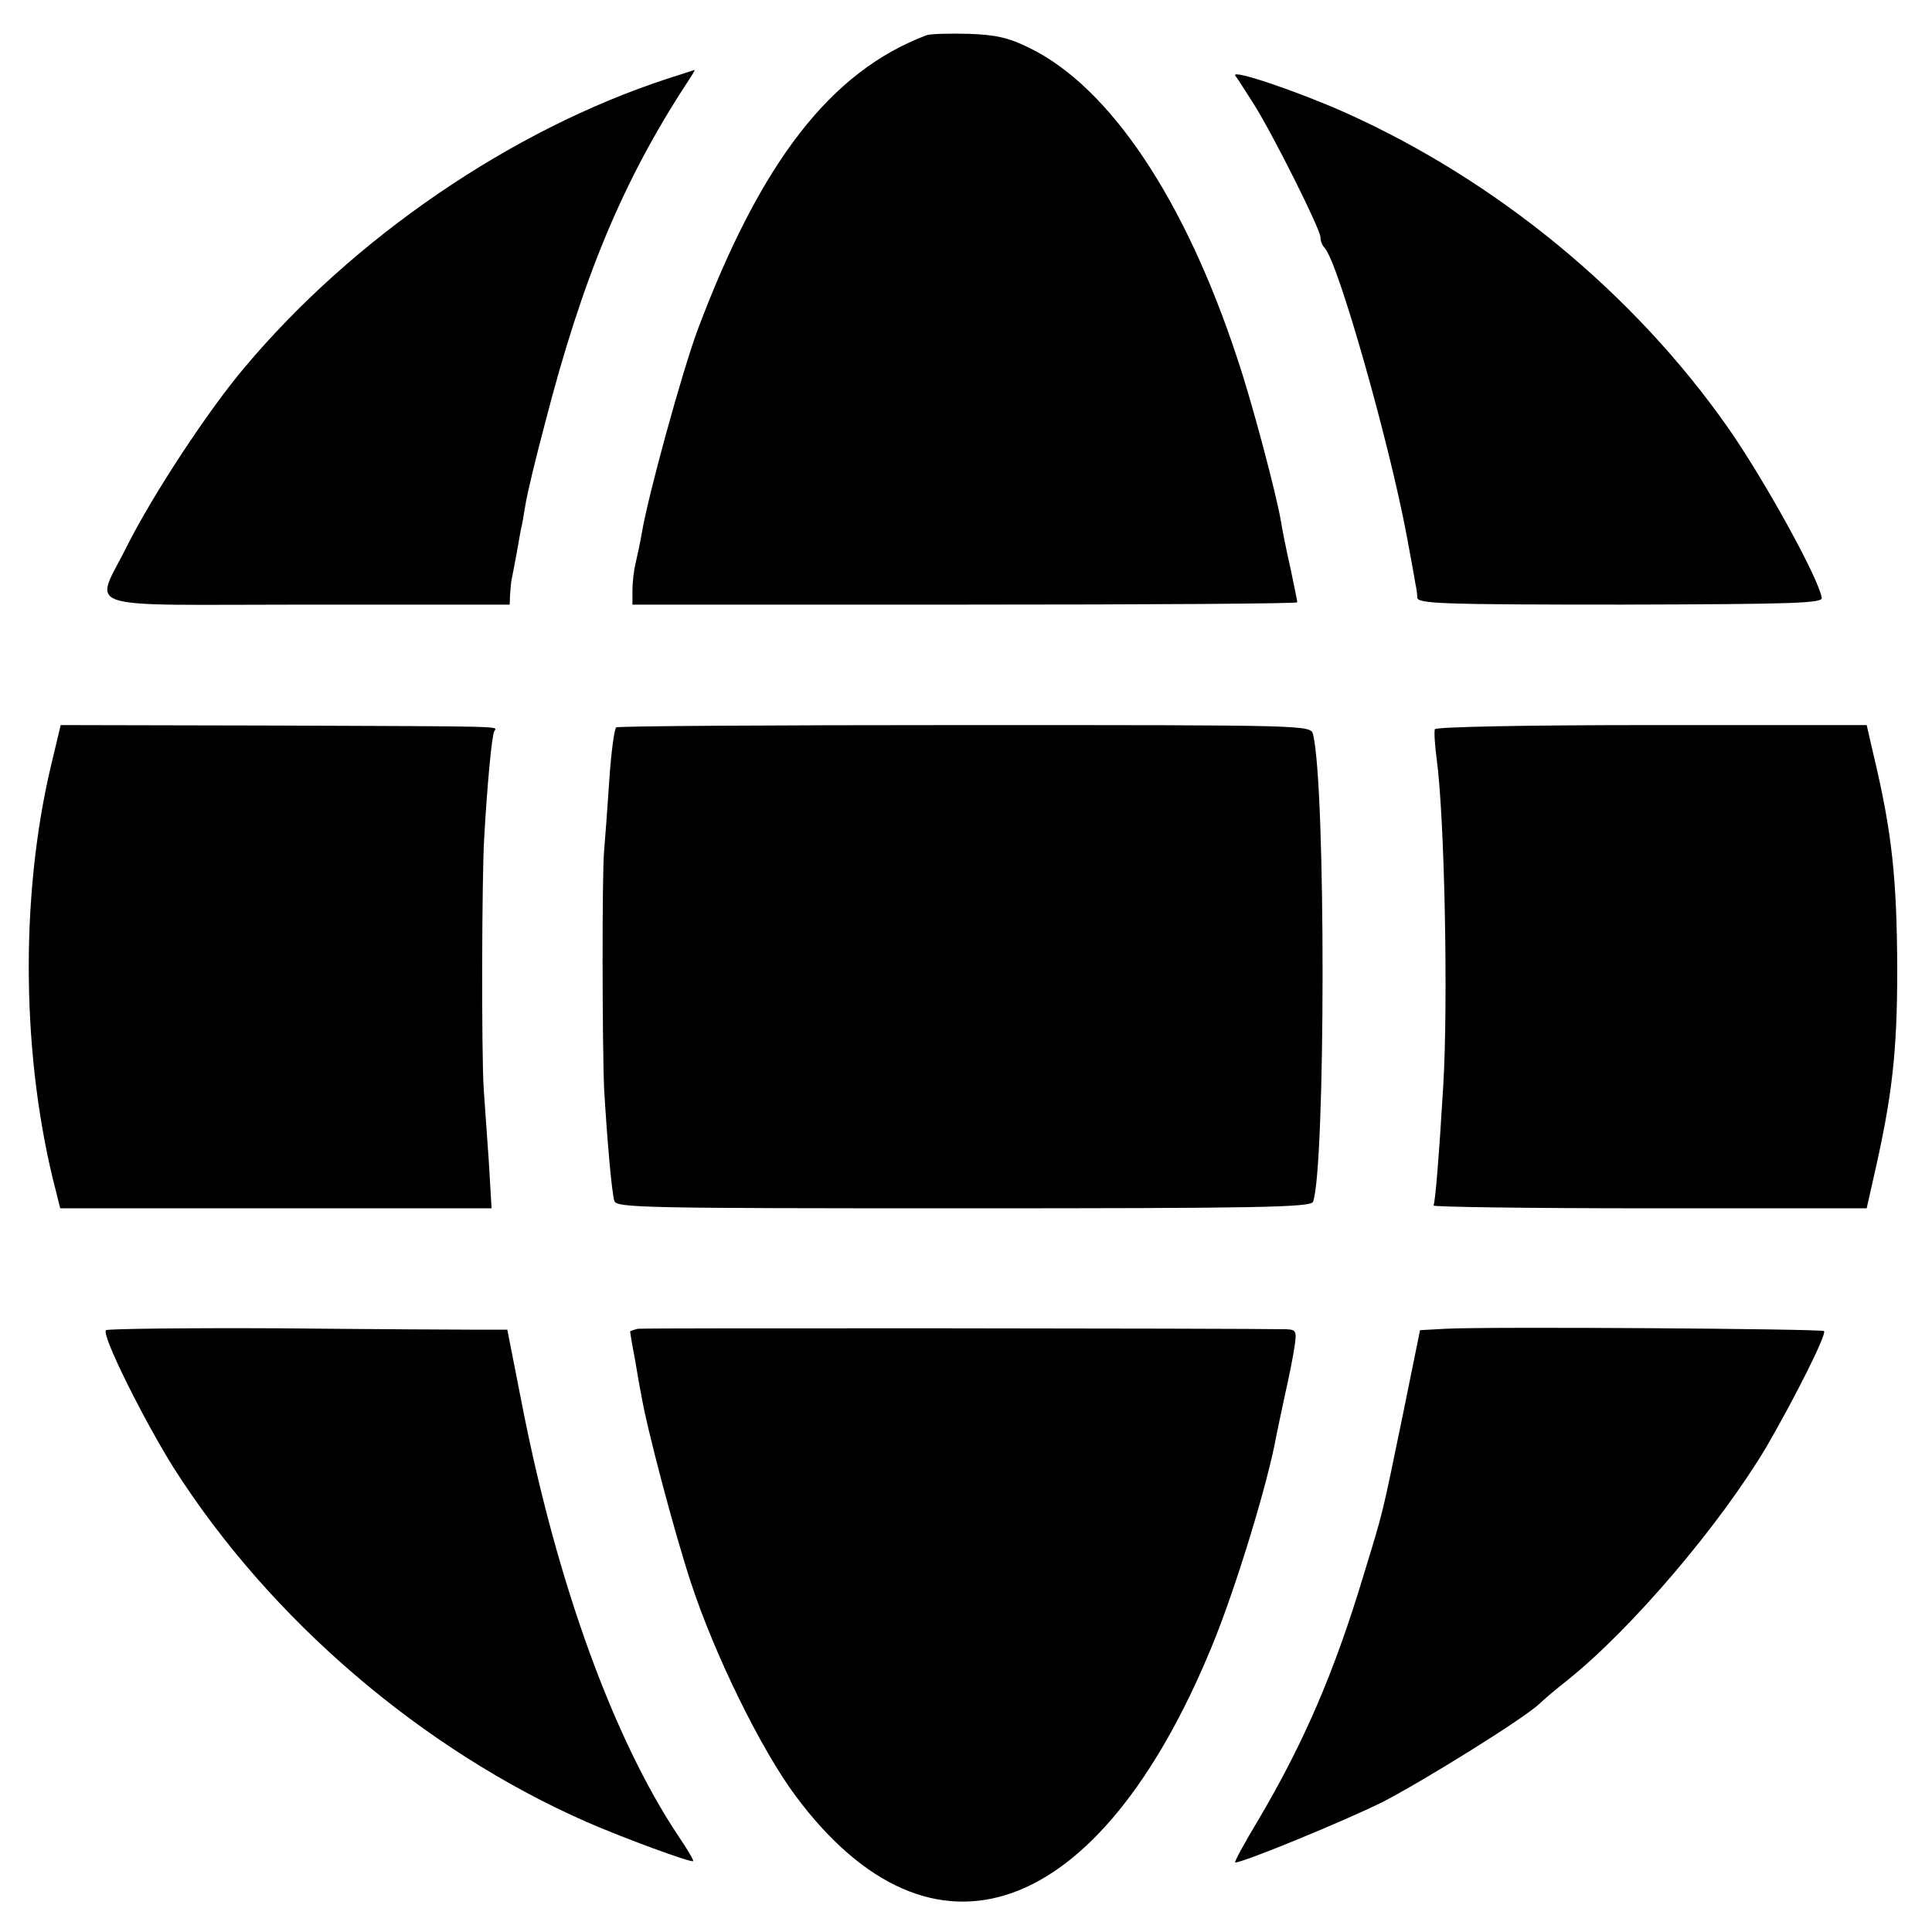
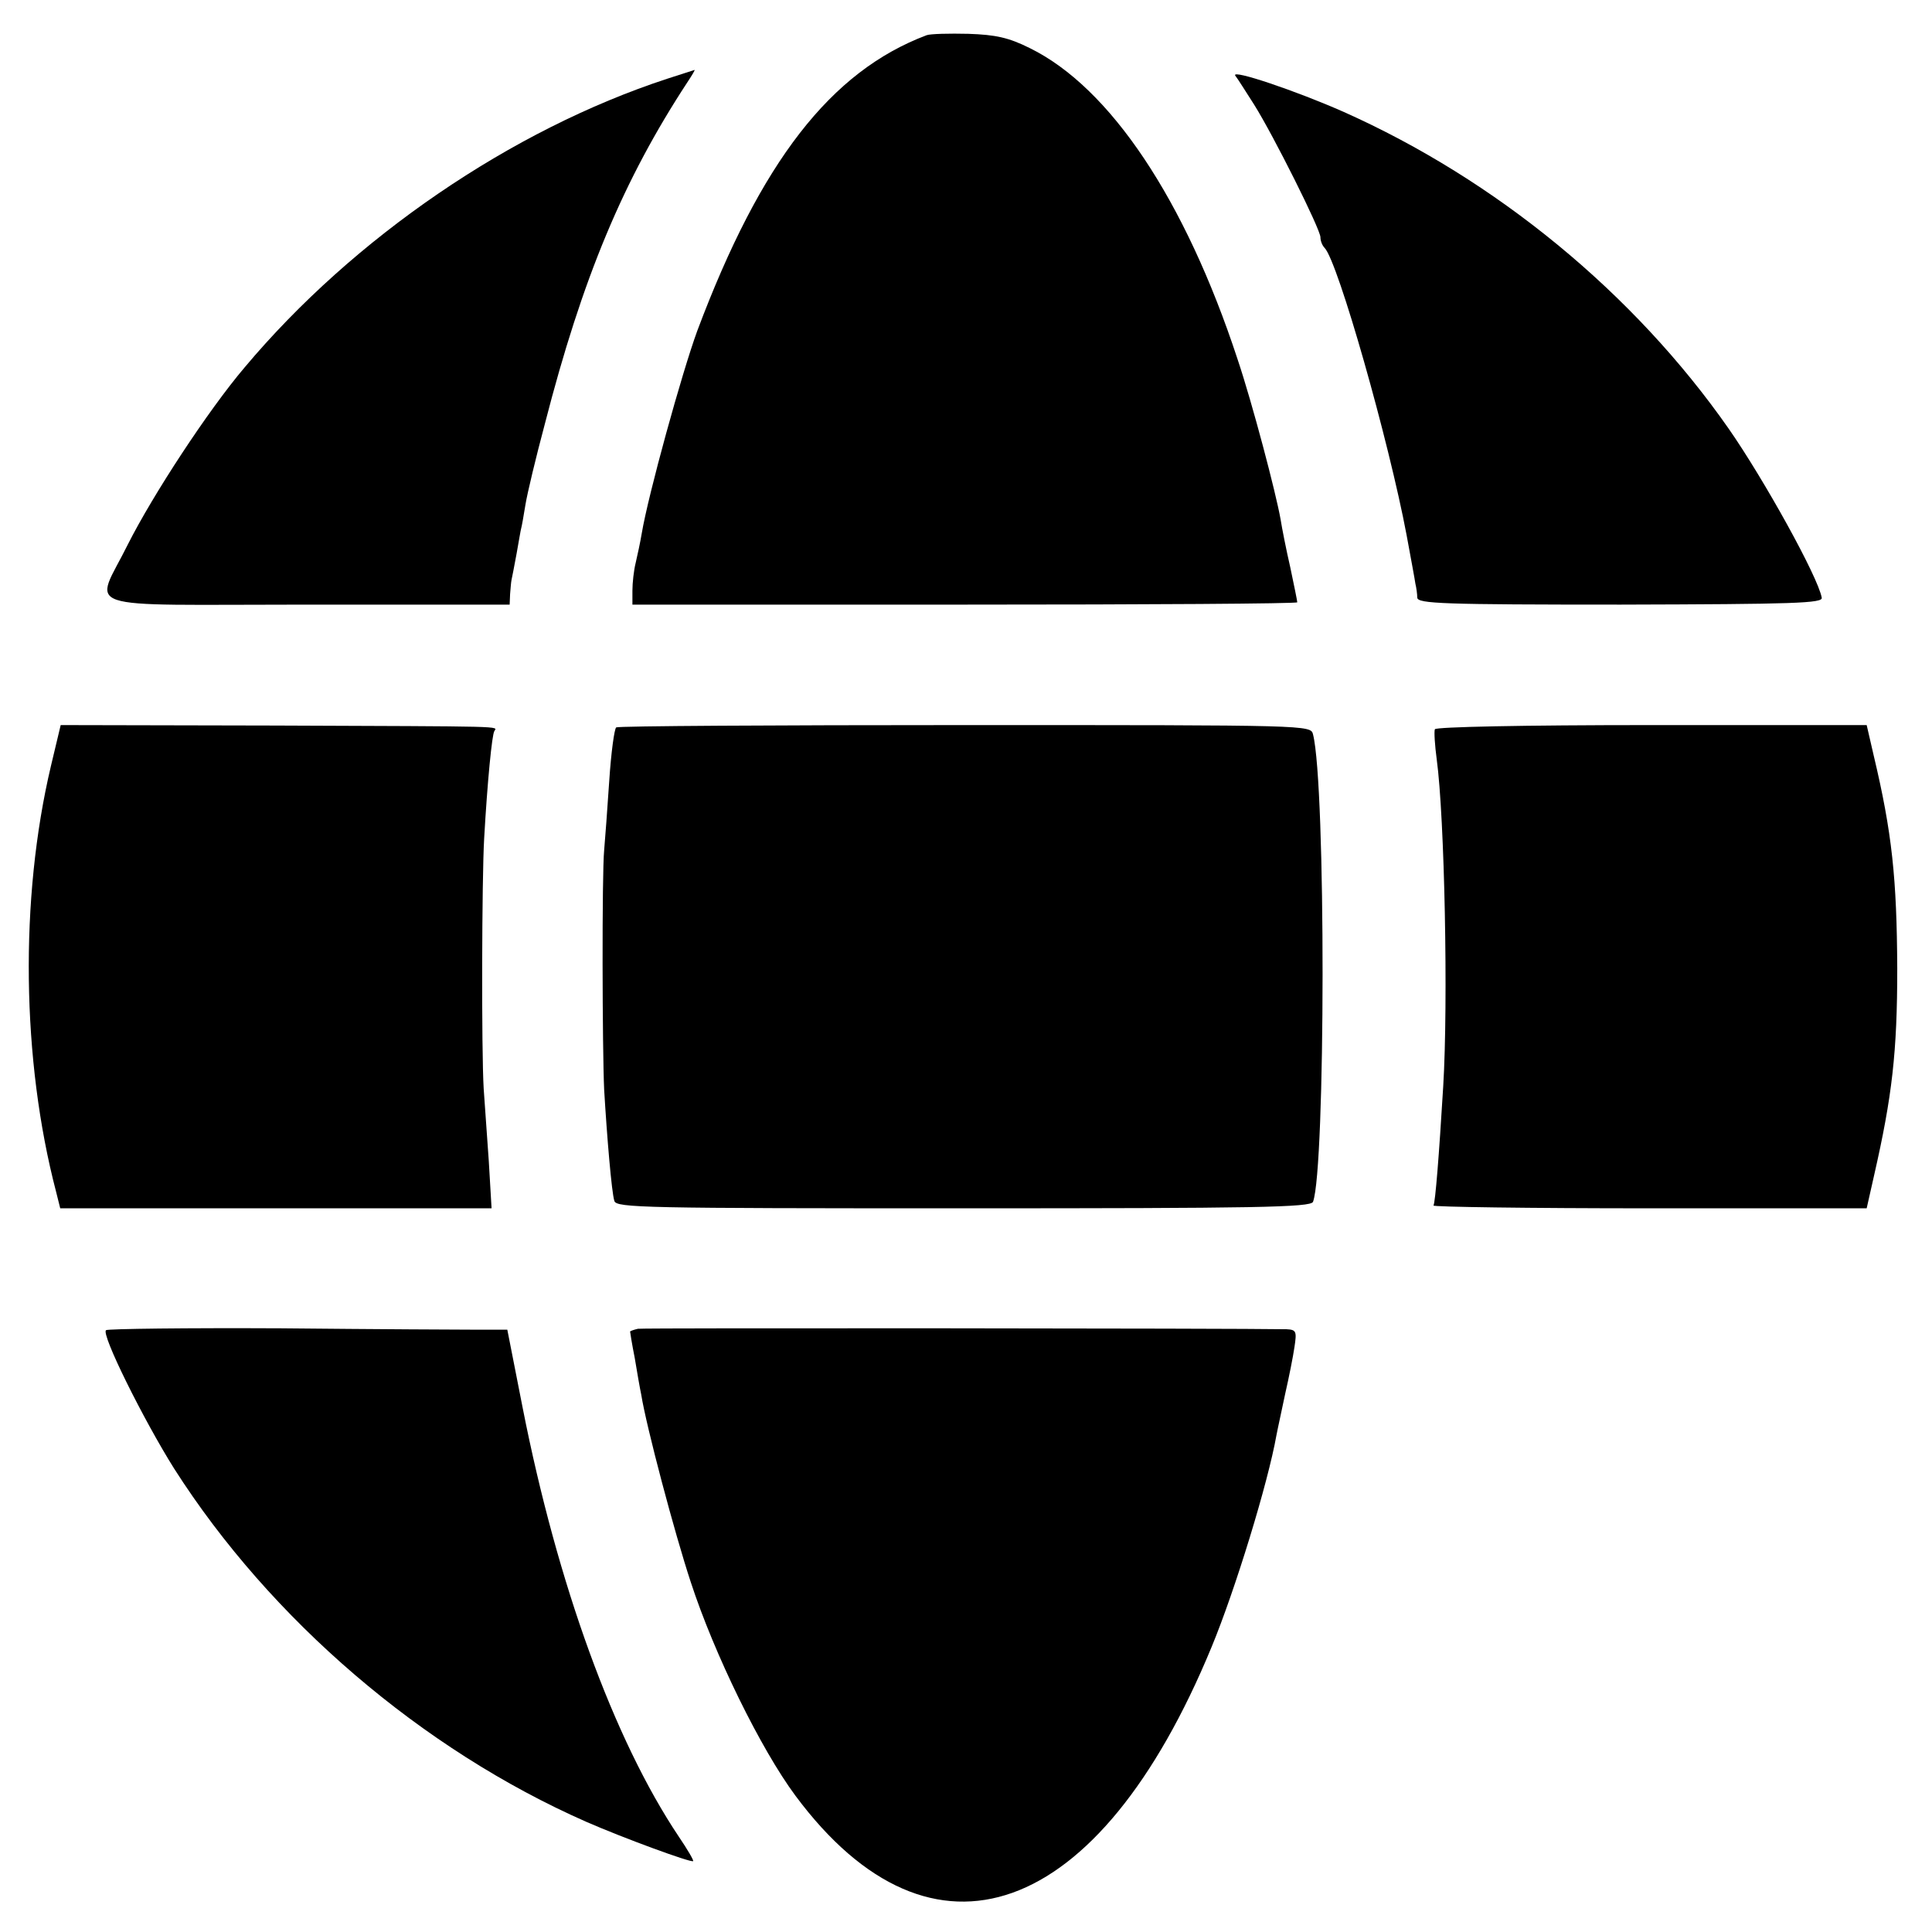
<svg xmlns="http://www.w3.org/2000/svg" version="1.0" width="417pt" height="417pt" viewBox="0 0 417 417" preserveAspectRatio="xMidYMid meet">
  <g transform="translate(0,417) scale(0.1,-0.1)" fill="#000000" stroke="none">
    <path d="M2000 4094 c-207 -78 -358 -273 -495 -638 -33 -90 -106 -354 -120 -438 -3 -18 -9 -46 -13 -63 -4 -16 -7 -43 -7 -60 l0 -30 718 0 c394 0 717 2 717 5 0 3 -7 37 -15 75 -9 39 -18 85 -21 104 -10 57 -61 251 -93 346 -113 344 -275 586 -448 671 -46 23 -74 29 -133 31 -41 1 -82 0 -90 -3z" />
    <path d="M1440 4000 c-336 -110 -677 -343 -912 -623 -79 -93 -198 -275 -252 -382 -72 -146 -120 -130 386 -130 l438 0 1 23 c1 12 2 25 3 30 1 4 6 30 11 57 5 28 9 52 10 55 1 3 5 25 9 50 4 25 23 104 42 175 81 315 169 526 308 738 10 15 17 27 15 26 -2 -1 -29 -9 -59 -19z" />
    <path d="M2666 4007 c5 -6 23 -35 41 -63 42 -67 143 -269 143 -286 0 -8 4 -18 9 -23 29 -30 139 -418 177 -620 9 -49 18 -97 19 -105 2 -8 4 -22 4 -30 1 -13 56 -15 439 -15 377 1 437 3 434 15 -8 45 -125 256 -201 365 -204 292 -502 537 -832 684 -102 45 -241 92 -233 78z" />
    <path d="M110 2517 c-68 -287 -63 -636 11 -919 l9 -36 466 0 465 0 -6 102 c-4 55 -9 126 -11 156 -5 82 -4 454 1 540 7 124 17 225 22 232 6 11 34 10 -474 12 l-462 1 -21 -88z" />
-     <path d="M1330 2600 c-4 -3 -11 -54 -15 -115 -4 -60 -9 -128 -11 -150 -5 -52 -4 -430 0 -517 6 -101 16 -221 22 -240 4 -15 65 -16 754 -16 631 0 749 2 754 14 27 72 28 899 0 1009 -5 20 -7 20 -750 20 -410 0 -750 -2 -754 -5z" />
+     <path d="M1330 2600 c-4 -3 -11 -54 -15 -115 -4 -60 -9 -128 -11 -150 -5 -52 -4 -430 0 -517 6 -101 16 -221 22 -240 4 -15 65 -16 754 -16 631 0 749 2 754 14 27 72 28 899 0 1009 -5 20 -7 20 -750 20 -410 0 -750 -2 -754 -5" />
    <path d="M3097 2596 c-2 -5 0 -35 4 -65 17 -125 25 -525 14 -706 -9 -149 -17 -250 -21 -257 -2 -3 207 -6 465 -6 l470 0 16 71 c39 171 50 266 50 447 -1 194 -11 292 -51 460 l-15 65 -464 0 c-278 0 -466 -4 -468 -9z" />
    <path d="M229 1299 c-12 -7 81 -194 147 -299 208 -326 535 -606 889 -762 80 -35 227 -89 231 -85 2 1 -12 25 -31 53 -140 209 -262 545 -337 926 l-33 168 -60 0 c-33 0 -226 1 -428 3 -203 1 -373 -1 -378 -4z" />
    <path d="M1377 1302 c-9 -2 -17 -5 -17 -6 0 -1 4 -27 10 -57 5 -30 11 -65 14 -79 11 -69 72 -299 107 -405 51 -156 151 -360 226 -461 295 -397 655 -268 898 321 51 123 122 355 140 457 3 16 12 56 19 90 8 35 17 80 20 101 5 33 4 37 -17 38 -107 2 -1387 3 -1400 1z" />
-     <path d="M3120 1302 l-55 -3 -37 -182 c-46 -223 -41 -203 -84 -344 -64 -213 -130 -365 -228 -531 -30 -50 -53 -92 -50 -92 18 0 239 91 319 131 89 46 303 179 337 211 7 7 35 31 63 53 138 111 326 332 427 501 61 105 131 244 125 251 -6 5 -726 10 -817 5z" />
  </g>
</svg>